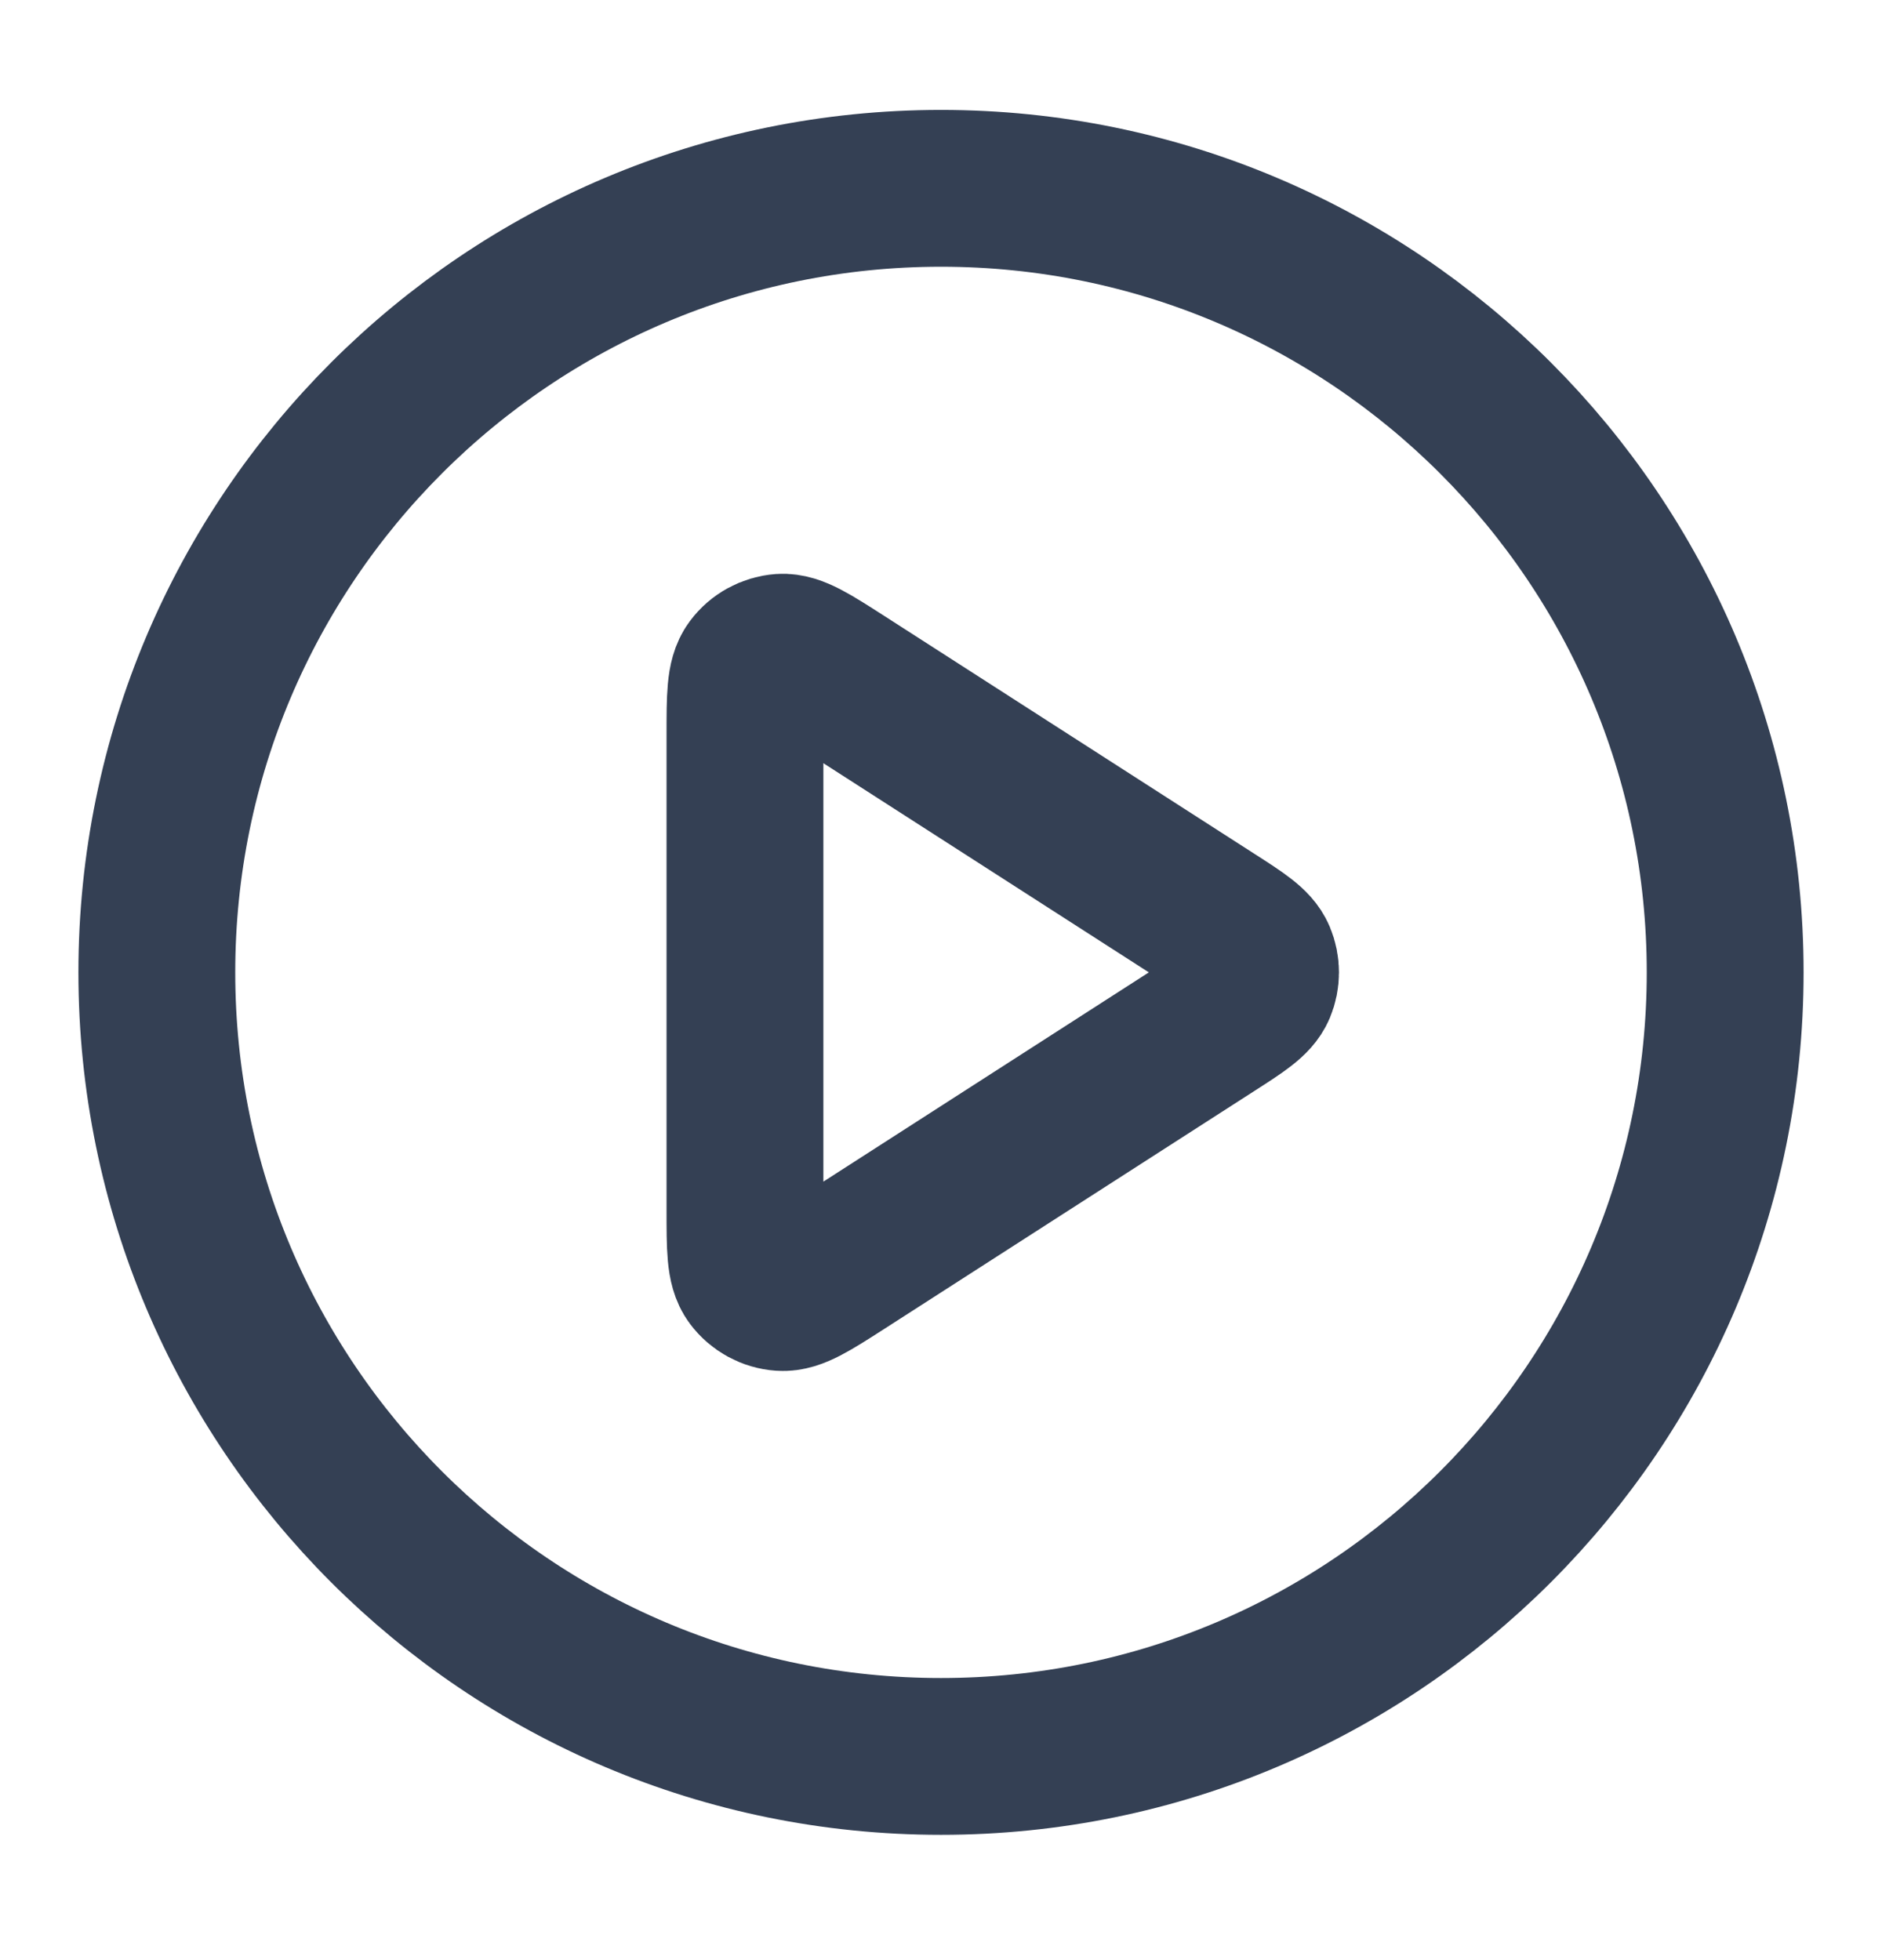
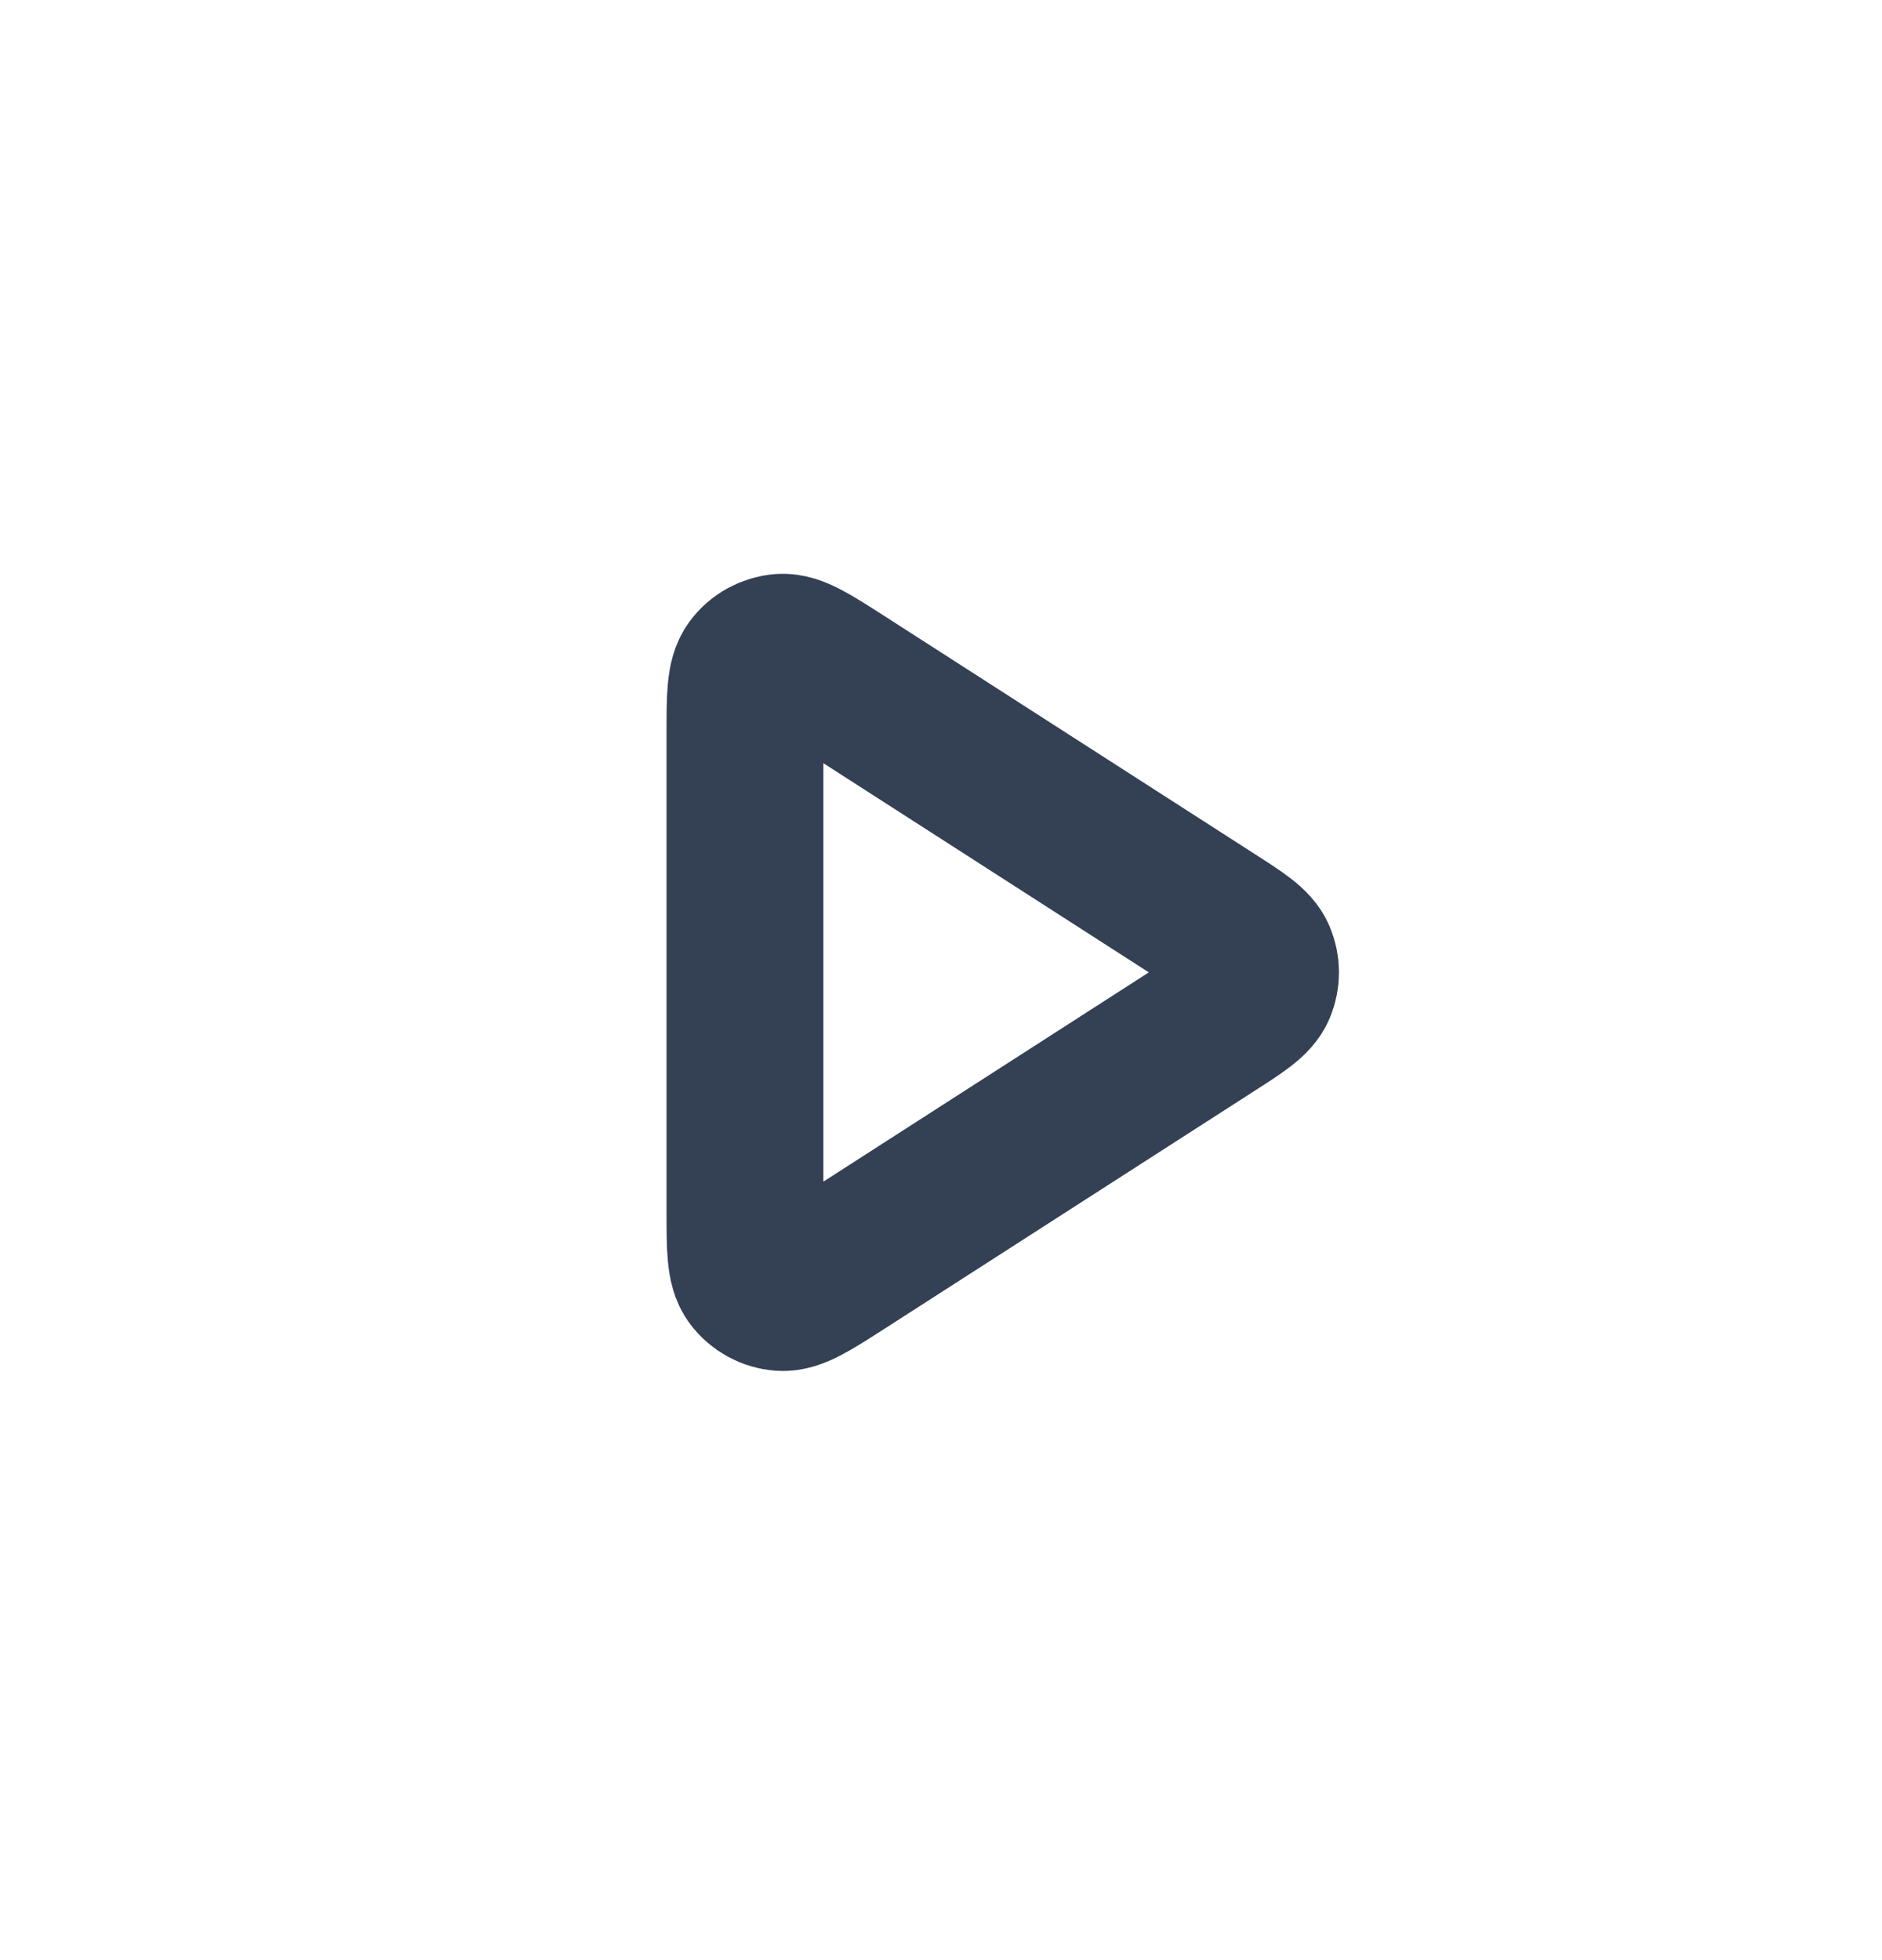
<svg xmlns="http://www.w3.org/2000/svg" width="24" height="25" viewBox="0 0 24 25" fill="none">
-   <path d="M12 22.402C17.523 22.402 22 17.925 22 12.402C22 6.88 17.523 2.402 12 2.402C6.477 2.402 2 6.88 2 12.402C2 17.925 6.477 22.402 12 22.402Z" stroke="#344054" stroke-width="2" stroke-linecap="round" stroke-linejoin="round" />
  <path d="M9.5 9.368C9.5 8.89 9.5 8.652 9.6 8.519C9.687 8.402 9.82 8.33 9.964 8.319C10.13 8.308 10.331 8.437 10.733 8.695L15.453 11.729C15.802 11.953 15.976 12.065 16.036 12.208C16.088 12.332 16.088 12.473 16.036 12.597C15.976 12.739 15.802 12.851 15.453 13.075L10.733 16.11C10.331 16.368 10.13 16.497 9.964 16.485C9.82 16.475 9.687 16.402 9.6 16.286C9.5 16.153 9.5 15.914 9.5 15.437V9.368Z" stroke="#344054" stroke-width="2" stroke-linecap="round" stroke-linejoin="round" />
</svg>